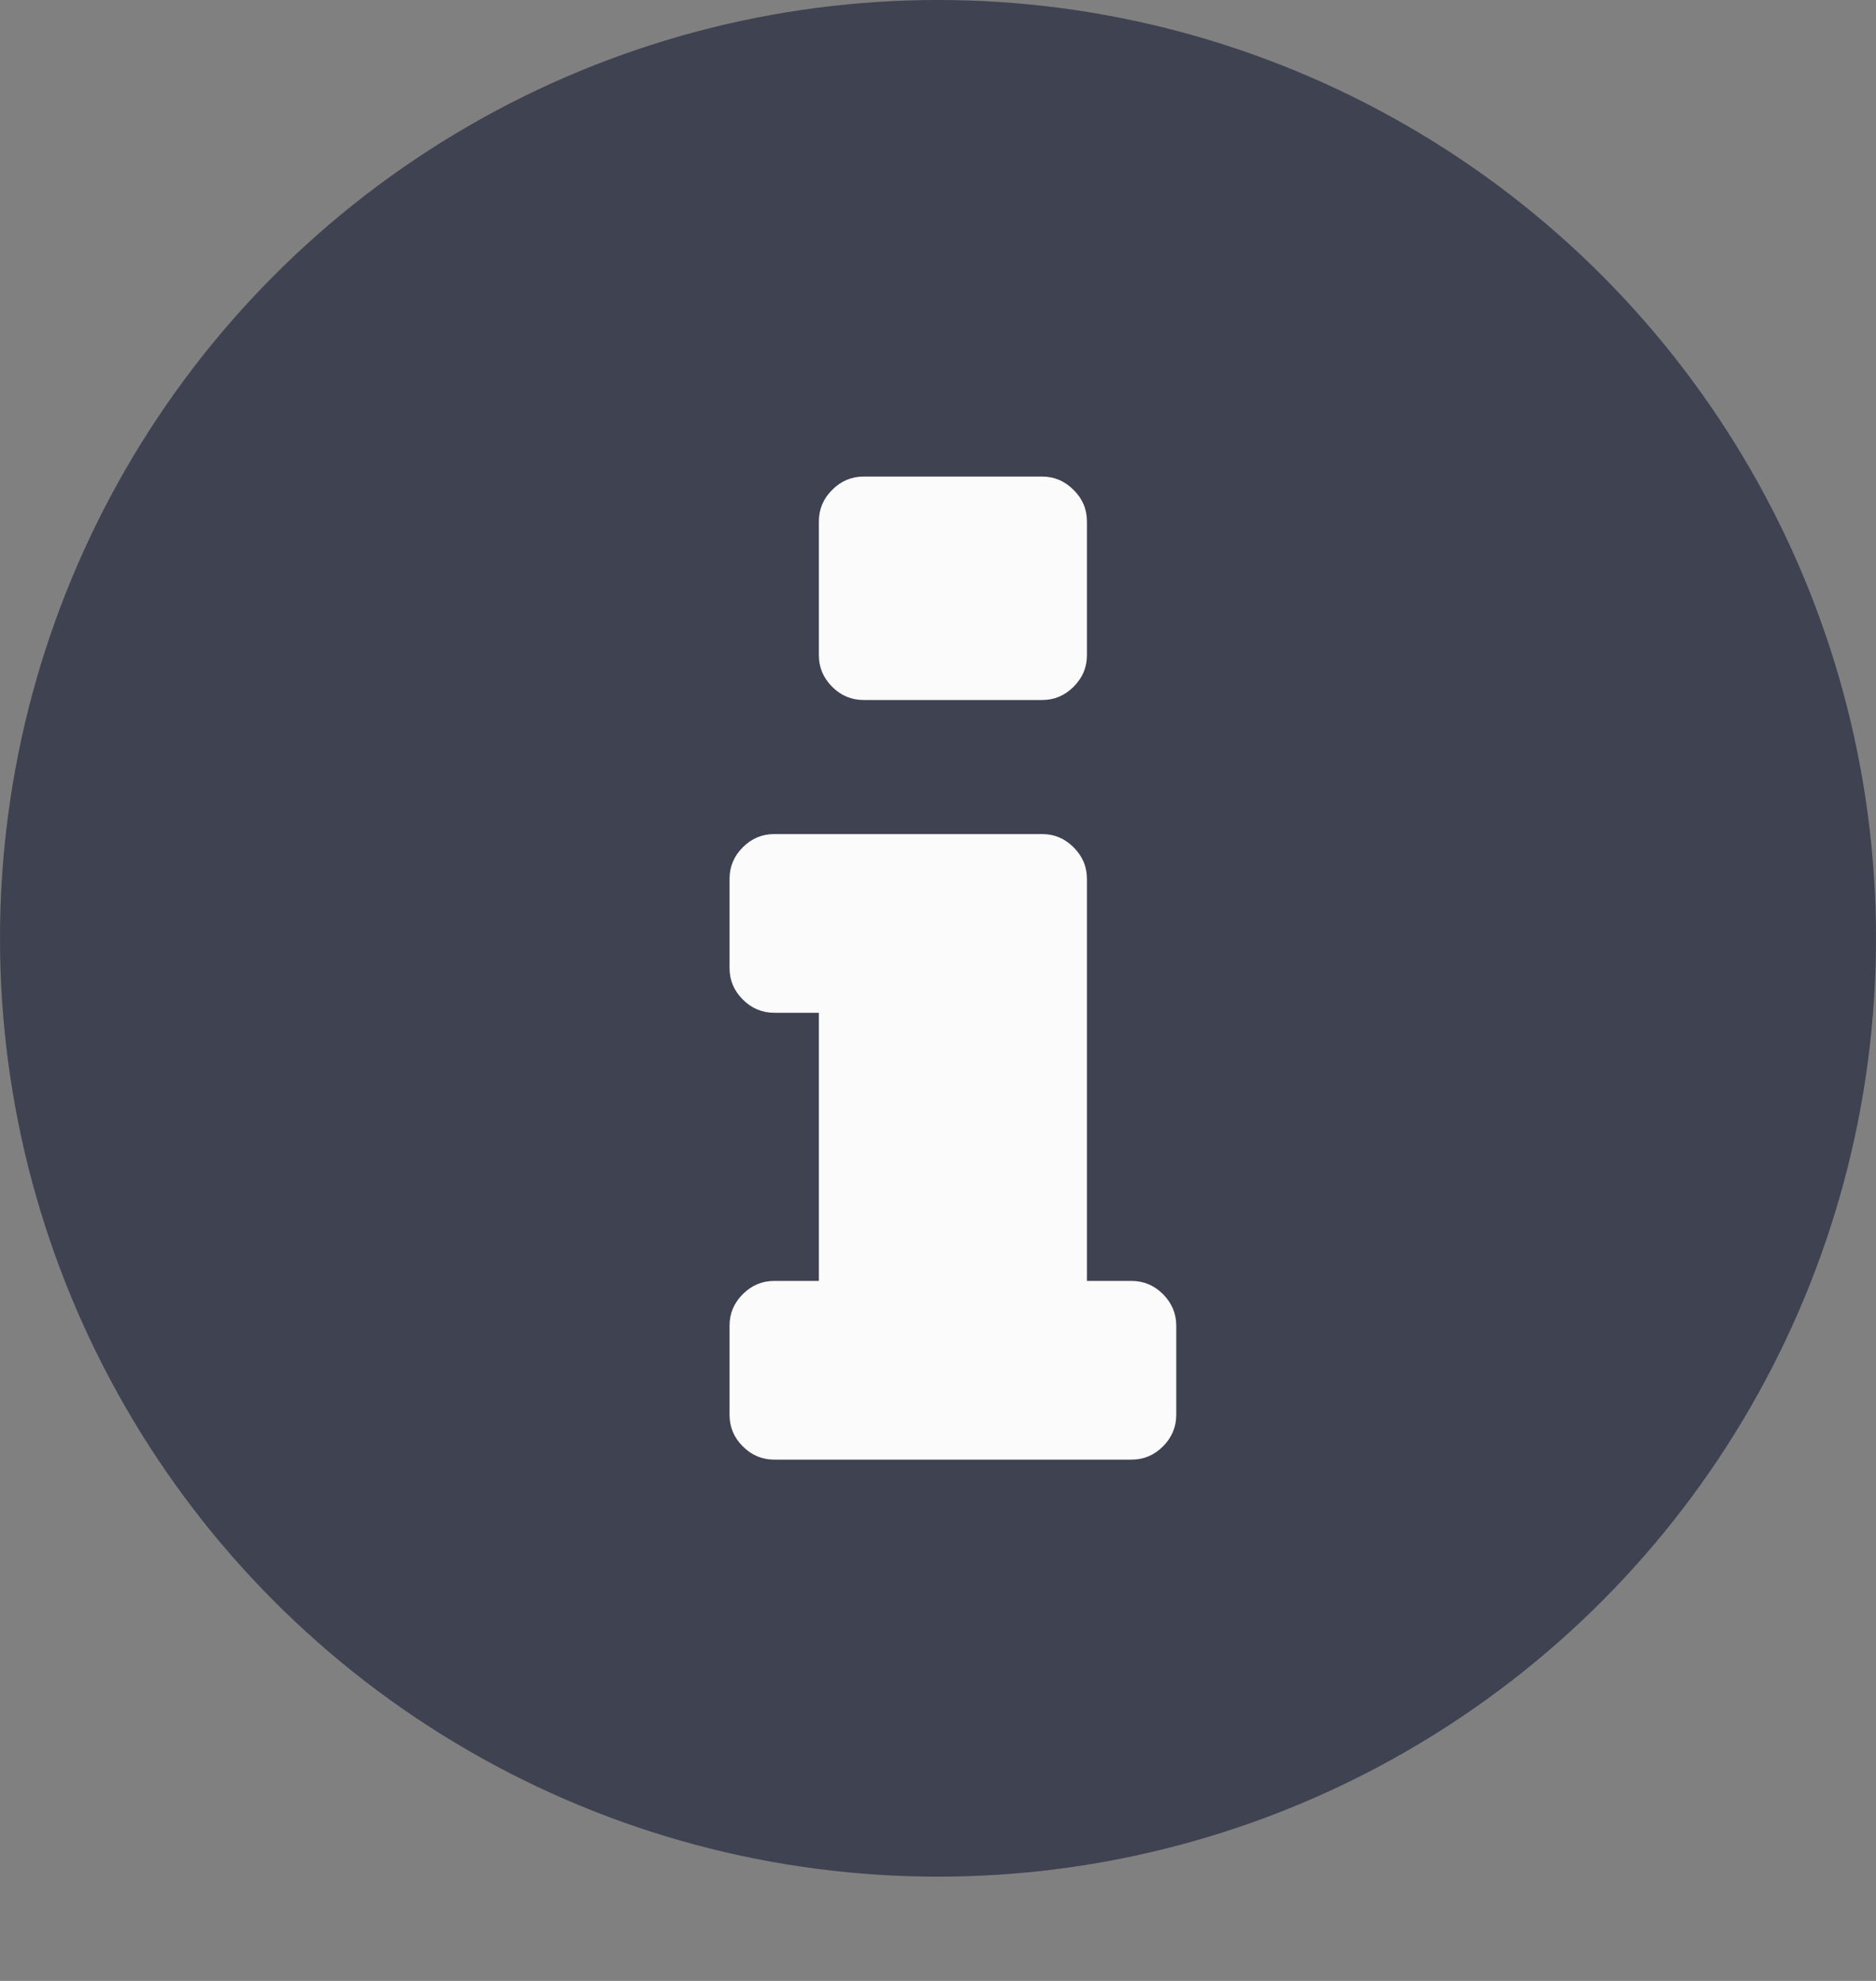
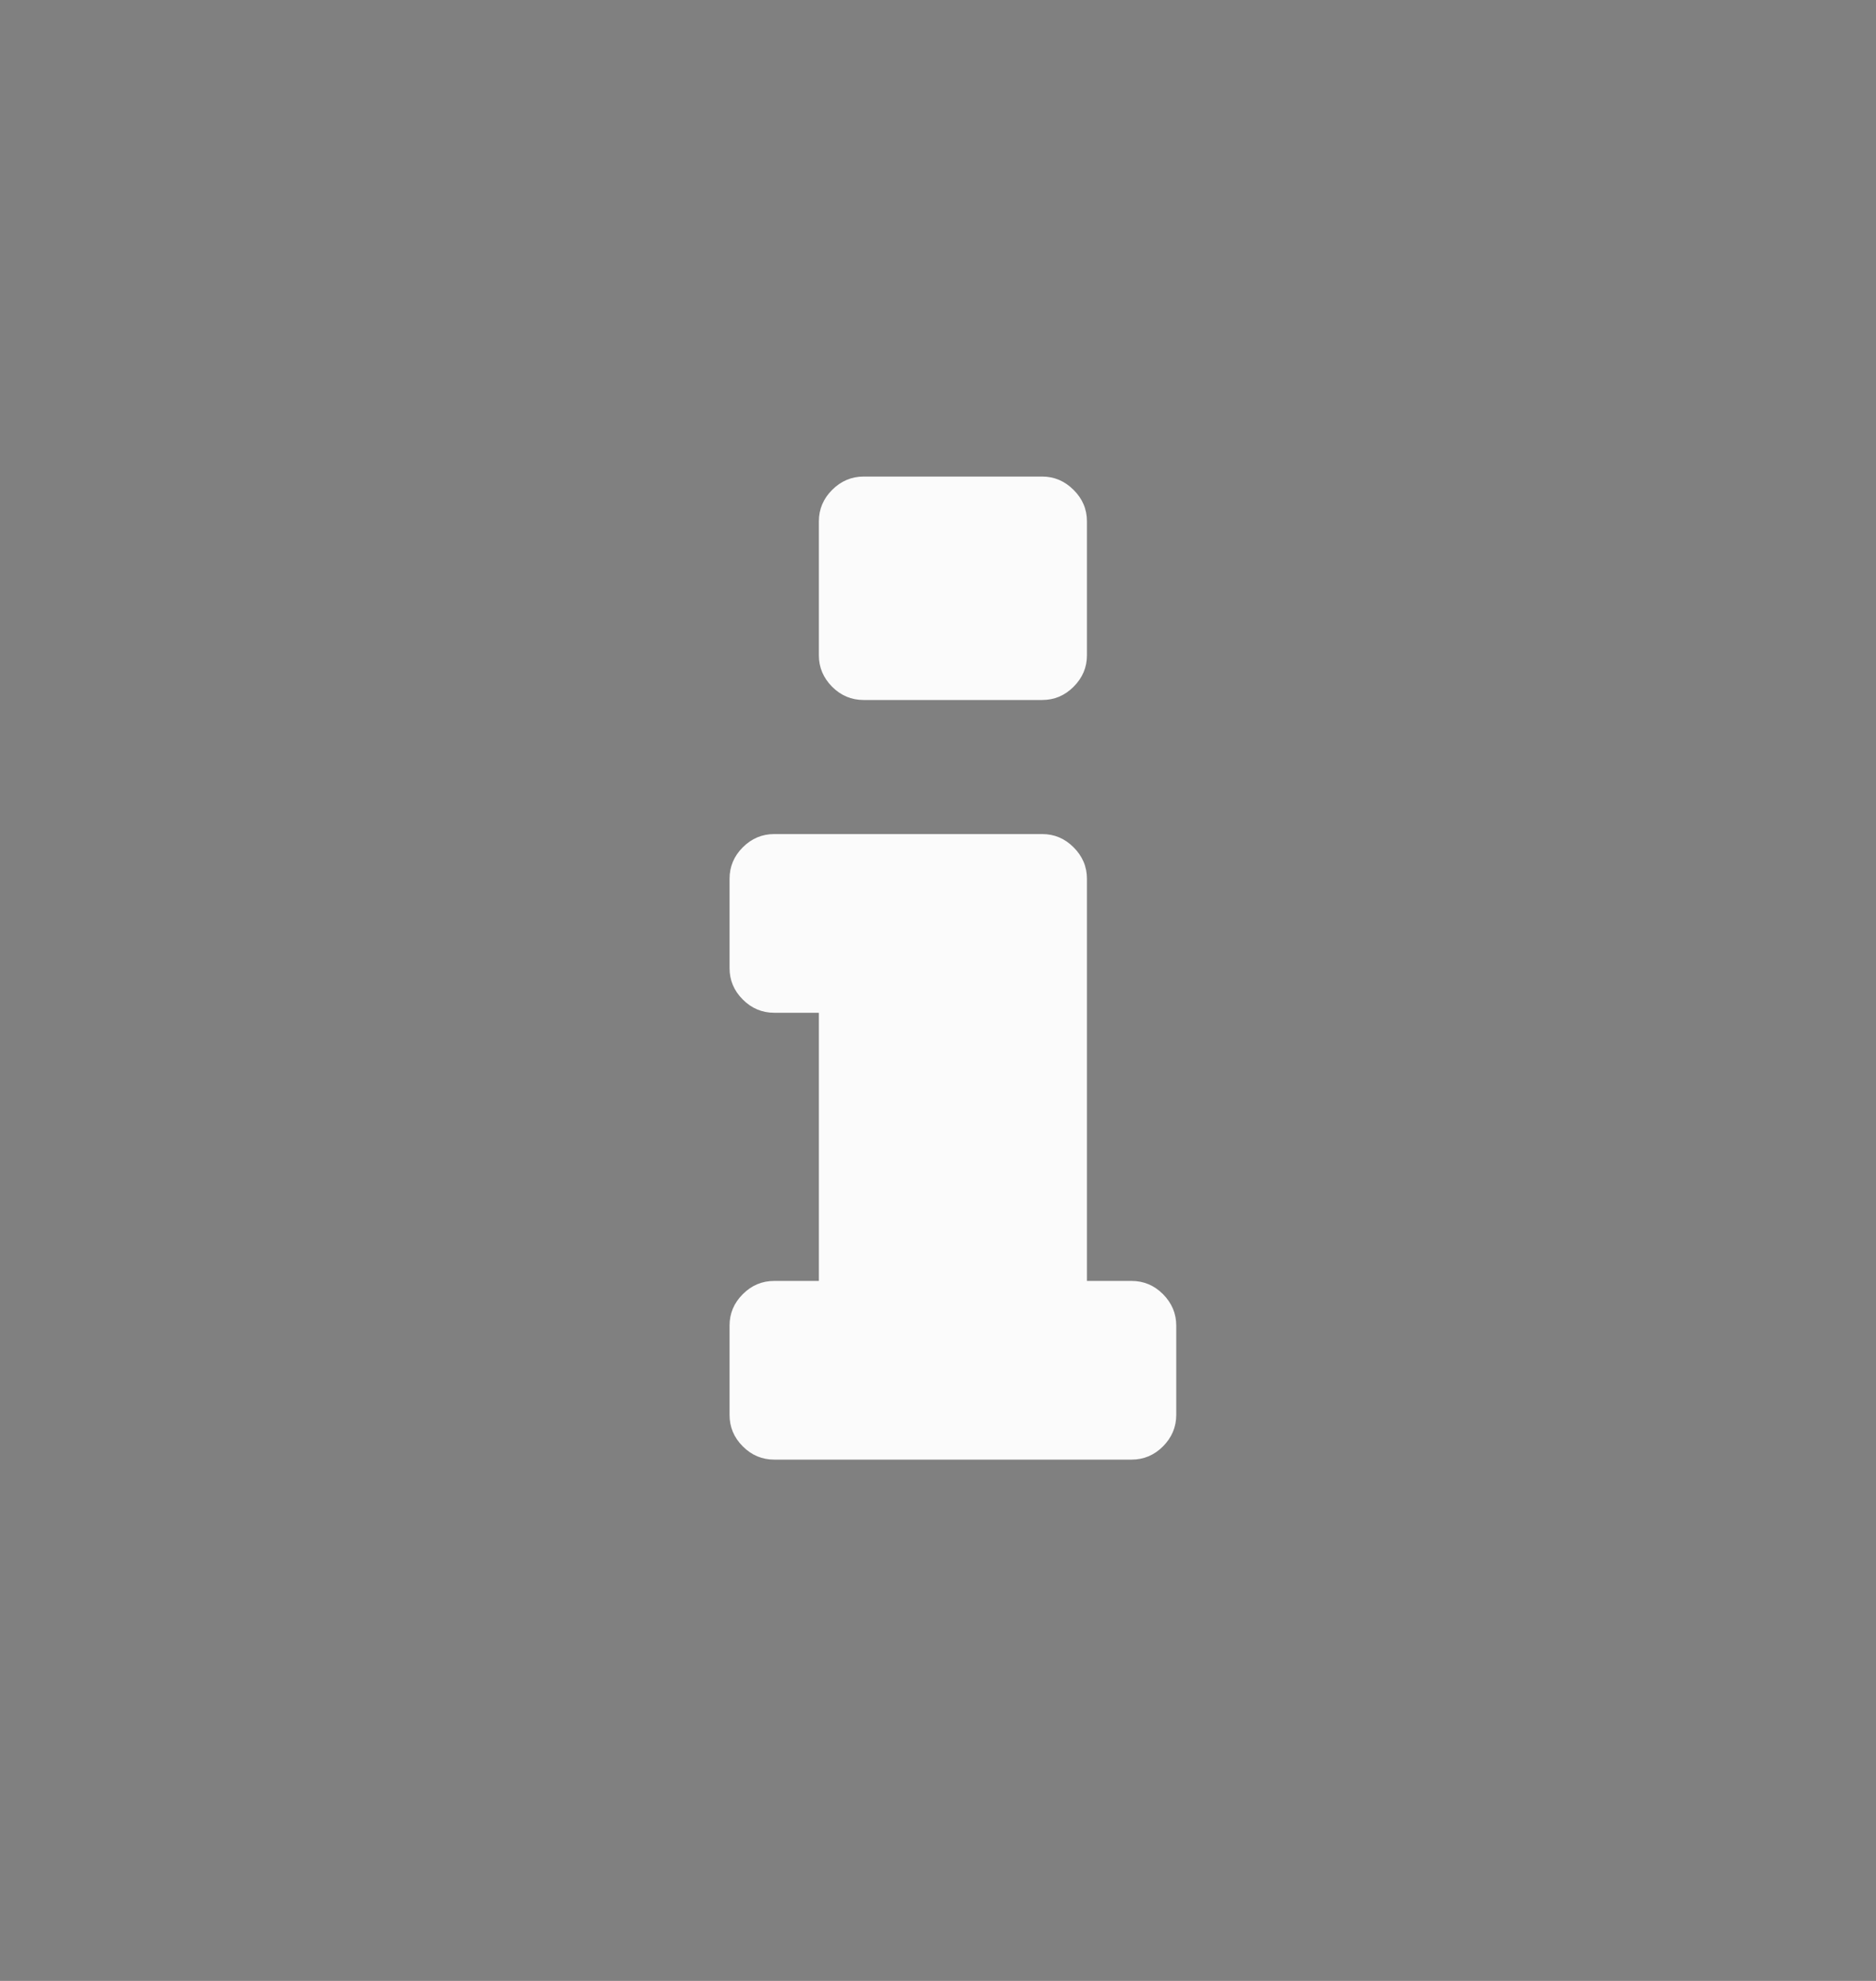
<svg xmlns="http://www.w3.org/2000/svg" width="18" height="19" viewBox="0 0 18 19" fill="none">
  <rect x="0" y="0" width="18" height="19" fill="#808080" stroke="none" />
-   <circle cx="9" cy="9" r="9" fill="#3E4251" />
  <path d="M11.286 12.714V13.571C11.286 13.688 11.243 13.788 11.159 13.873C11.074 13.958 10.973 14 10.857 14H7.429C7.312 14 7.212 13.958 7.127 13.873C7.042 13.788 7 13.688 7 13.571V12.714C7 12.598 7.042 12.498 7.127 12.413C7.212 12.328 7.312 12.286 7.429 12.286H7.857V9.714H7.429C7.312 9.714 7.212 9.672 7.127 9.587C7.042 9.502 7 9.402 7 9.286V8.429C7 8.312 7.042 8.212 7.127 8.127C7.212 8.042 7.312 8 7.429 8H10C10.116 8 10.216 8.042 10.301 8.127C10.386 8.212 10.429 8.312 10.429 8.429V12.286H10.857C10.973 12.286 11.074 12.328 11.159 12.413C11.243 12.498 11.286 12.598 11.286 12.714ZM10.429 5V6.286C10.429 6.402 10.386 6.502 10.301 6.587C10.216 6.672 10.116 6.714 10 6.714H8.286C8.17 6.714 8.069 6.672 7.984 6.587C7.9 6.502 7.857 6.402 7.857 6.286V5C7.857 4.884 7.9 4.783 7.984 4.699C8.069 4.614 8.17 4.571 8.286 4.571H10C10.116 4.571 10.216 4.614 10.301 4.699C10.386 4.783 10.429 4.884 10.429 5Z" fill="#FBFBFB" />
</svg>